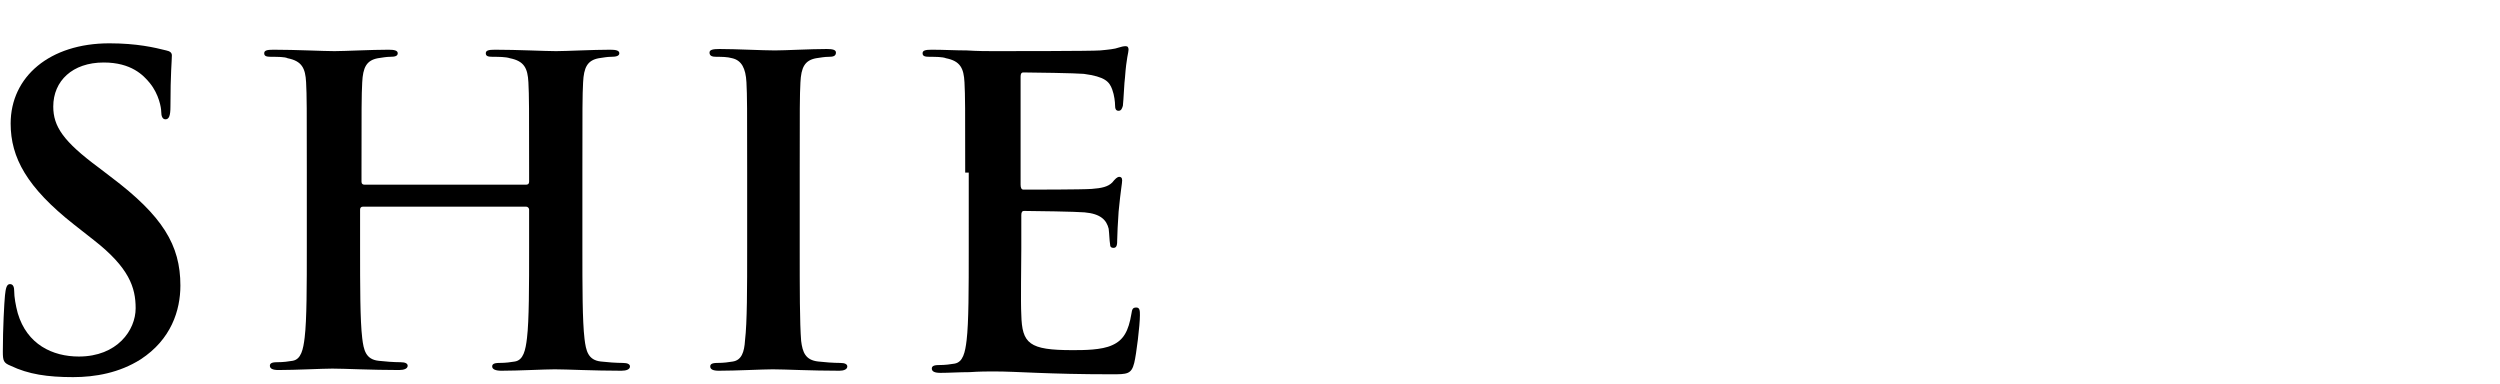
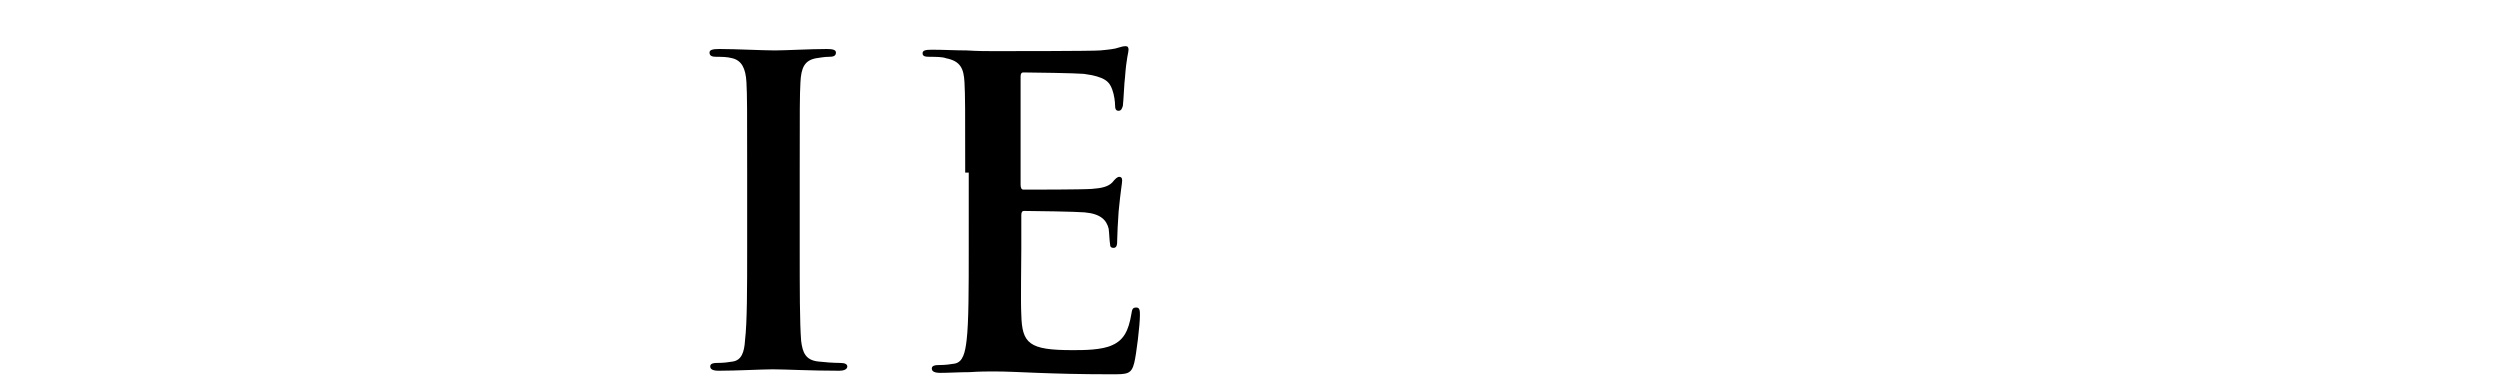
<svg xmlns="http://www.w3.org/2000/svg" version="1.1" id="レイヤー_1" x="0px" y="0px" viewBox="0 0 352 54" style="enable-background:new 0 0 352 54;" xml:space="preserve">
  <g>
-     <path d="M1.5,51.5c-1-0.4-1.1-0.7-1.1-2c0-3.3,0.2-6.9,0.3-7.9c0.1-0.9,0.2-1.6,0.7-1.6c0.5,0,0.6,0.5,0.6,1c0,0.8,0.2,2,0.5,3.1   c1.3,4.4,4.9,6.1,8.6,6.1c5.4,0,8-3.7,8-6.8c0-2.9-0.9-5.7-5.9-9.6l-2.8-2.2c-6.6-5.2-8.9-9.4-8.9-14.2c0-6.6,5.5-11.3,13.9-11.3   c3.9,0,6.4,0.6,8,1c0.5,0.1,0.8,0.3,0.8,0.7c0,0.8-0.2,2.5-0.2,7.2c0,1.3-0.2,1.8-0.7,1.8c-0.4,0-0.6-0.4-0.6-1.1   c0-0.5-0.3-2.4-1.6-4c-0.9-1.1-2.6-2.9-6.5-2.9c-4.4,0-7.1,2.6-7.1,6.2c0,2.8,1.4,4.9,6.4,8.6l1.7,1.3c7.3,5.5,9.8,9.6,9.8,15.3   c0,3.5-1.3,7.6-5.6,10.4c-3,1.9-6.4,2.5-9.5,2.5C6.7,53.1,4,52.7,1.5,51.5z" />
-     <path d="M74.1,26c0.2,0,0.4-0.1,0.4-0.4v-1.3c0-9.1,0-10.8-0.1-12.7c-0.1-2-0.6-3-2.6-3.4C71.2,8,70.2,8,69.4,8c-0.7,0-1-0.1-1-0.5   s0.4-0.5,1.3-0.5c3.2,0,7,0.2,8.6,0.2c1.4,0,5.2-0.2,7.6-0.2c0.8,0,1.3,0.1,1.3,0.5S86.7,8,86,8c-0.5,0-1,0.1-1.7,0.2   c-1.6,0.3-2.1,1.3-2.2,3.4c-0.1,1.9-0.1,3.6-0.1,12.7v10.6c0,5.5,0,10.3,0.3,12.8c0.2,1.7,0.5,3,2.3,3.2c0.8,0.1,2.2,0.2,3.1,0.2   c0.7,0,1,0.2,1,0.5c0,0.4-0.5,0.6-1.2,0.6c-3.9,0-7.7-0.2-9.4-0.2c-1.4,0-5.2,0.2-7.5,0.2c-0.8,0-1.3-0.2-1.3-0.6   c0-0.3,0.2-0.5,1-0.5c0.9,0,1.6-0.1,2.2-0.2c1.2-0.2,1.5-1.6,1.7-3.3c0.3-2.5,0.3-7.3,0.3-12.8v-5.3c0-0.2-0.2-0.4-0.4-0.4H51.1   c-0.2,0-0.4,0.1-0.4,0.4v5.3c0,5.5,0,10.3,0.3,12.8c0.2,1.7,0.5,3,2.3,3.2c0.8,0.1,2.2,0.2,3.1,0.2c0.7,0,1,0.2,1,0.5   c0,0.4-0.5,0.6-1.2,0.6c-3.9,0-7.7-0.2-9.4-0.2c-1.4,0-5.2,0.2-7.6,0.2c-0.8,0-1.2-0.2-1.2-0.6c0-0.3,0.2-0.5,1-0.5   c0.9,0,1.6-0.1,2.2-0.2c1.2-0.2,1.5-1.6,1.7-3.3c0.3-2.5,0.3-7.3,0.3-12.8V24.3c0-9.1,0-10.8-0.1-12.7c-0.1-2-0.6-3-2.6-3.4   C40.1,8,39.1,8,38.2,8c-0.7,0-1-0.1-1-0.5s0.4-0.5,1.3-0.5c3.2,0,7,0.2,8.6,0.2c1.4,0,5.2-0.2,7.6-0.2c0.8,0,1.3,0.1,1.3,0.5   S55.6,8,54.9,8c-0.5,0-1,0.1-1.7,0.2c-1.6,0.3-2.1,1.3-2.2,3.4c-0.1,1.9-0.1,3.6-0.1,12.7v1.3c0,0.3,0.2,0.4,0.4,0.4H74.1z" />
    <path d="M105.2,24.3c0-9.1,0-10.8-0.1-12.7c-0.1-2-0.7-3.1-2-3.4C102.4,8,101.6,8,100.9,8c-0.6,0-1-0.1-1-0.6   c0-0.4,0.5-0.5,1.4-0.5c2.3,0,6.1,0.2,7.8,0.2c1.5,0,5-0.2,7.3-0.2c0.8,0,1.3,0.1,1.3,0.5c0,0.5-0.4,0.6-1,0.6   c-0.6,0-1.1,0.1-1.8,0.2c-1.6,0.3-2.1,1.3-2.2,3.4c-0.1,1.9-0.1,3.6-0.1,12.7v10.6c0,5.8,0,10.6,0.2,13.1c0.2,1.6,0.6,2.7,2.4,2.9   c0.8,0.1,2.2,0.2,3.1,0.2c0.7,0,1,0.2,1,0.5c0,0.4-0.5,0.6-1.1,0.6c-4,0-7.7-0.2-9.4-0.2c-1.4,0-5.2,0.2-7.6,0.2   c-0.8,0-1.2-0.2-1.2-0.6c0-0.3,0.2-0.5,1-0.5c0.9,0,1.6-0.1,2.2-0.2c1.2-0.2,1.6-1.3,1.7-3c0.3-2.5,0.3-7.3,0.3-13.1V24.3z" />
    <path d="M135.9,24.3c0-9.1,0-10.8-0.1-12.7c-0.1-2-0.6-3-2.6-3.4C132.7,8,131.7,8,130.9,8c-0.7,0-1-0.1-1-0.5s0.4-0.5,1.3-0.5   c1.6,0,3.4,0.1,4.9,0.1c1.6,0.1,2.9,0.1,3.8,0.1c1.9,0,13.9,0,15-0.1c1.1-0.1,2.1-0.2,2.6-0.4c0.3-0.1,0.7-0.2,1-0.2   c0.3,0,0.4,0.2,0.4,0.5c0,0.4-0.3,1.1-0.5,3.9c-0.1,0.6-0.2,3.2-0.3,4c-0.1,0.3-0.2,0.7-0.6,0.7s-0.5-0.3-0.5-0.8   c0-0.4-0.1-1.4-0.4-2.2c-0.4-1.1-1-1.8-4-2.2c-1-0.1-7.3-0.2-8.5-0.2c-0.3,0-0.4,0.2-0.4,0.6v15.2c0,0.4,0.1,0.7,0.4,0.7   c1.3,0,8.2,0,9.6-0.1c1.4-0.1,2.3-0.3,2.9-0.9c0.4-0.5,0.7-0.8,1-0.8c0.2,0,0.4,0.1,0.4,0.5s-0.2,1.3-0.5,4.4   c-0.1,1.2-0.2,3.6-0.2,4c0,0.5,0,1.1-0.5,1.1c-0.4,0-0.5-0.2-0.5-0.5c-0.1-0.6-0.1-1.4-0.2-2.2c-0.3-1.2-1.1-2.1-3.4-2.3   c-1.1-0.1-7.1-0.2-8.5-0.2c-0.3,0-0.4,0.2-0.4,0.6v4.7c0,2-0.1,7.6,0,9.3c0.1,4.1,1.1,5,7.2,5c1.6,0,4.1,0,5.6-0.7   c1.6-0.7,2.3-2,2.7-4.4c0.1-0.7,0.2-0.9,0.7-0.9c0.5,0,0.5,0.5,0.5,1.1c0,1.4-0.5,5.5-0.8,6.7c-0.4,1.6-1,1.6-3.2,1.6   c-4.5,0-7.8-0.1-10.4-0.2c-2.6-0.1-4.4-0.2-6.2-0.2c-0.7,0-2,0-3.4,0.1c-1.4,0-2.9,0.1-4.1,0.1c-0.8,0-1.2-0.2-1.2-0.6   c0-0.3,0.2-0.5,1-0.5c0.9,0,1.6-0.1,2.2-0.2c1.2-0.2,1.5-1.6,1.7-3.3c0.3-2.5,0.3-7.3,0.3-12.8V24.3z" />
  </g>
</svg>